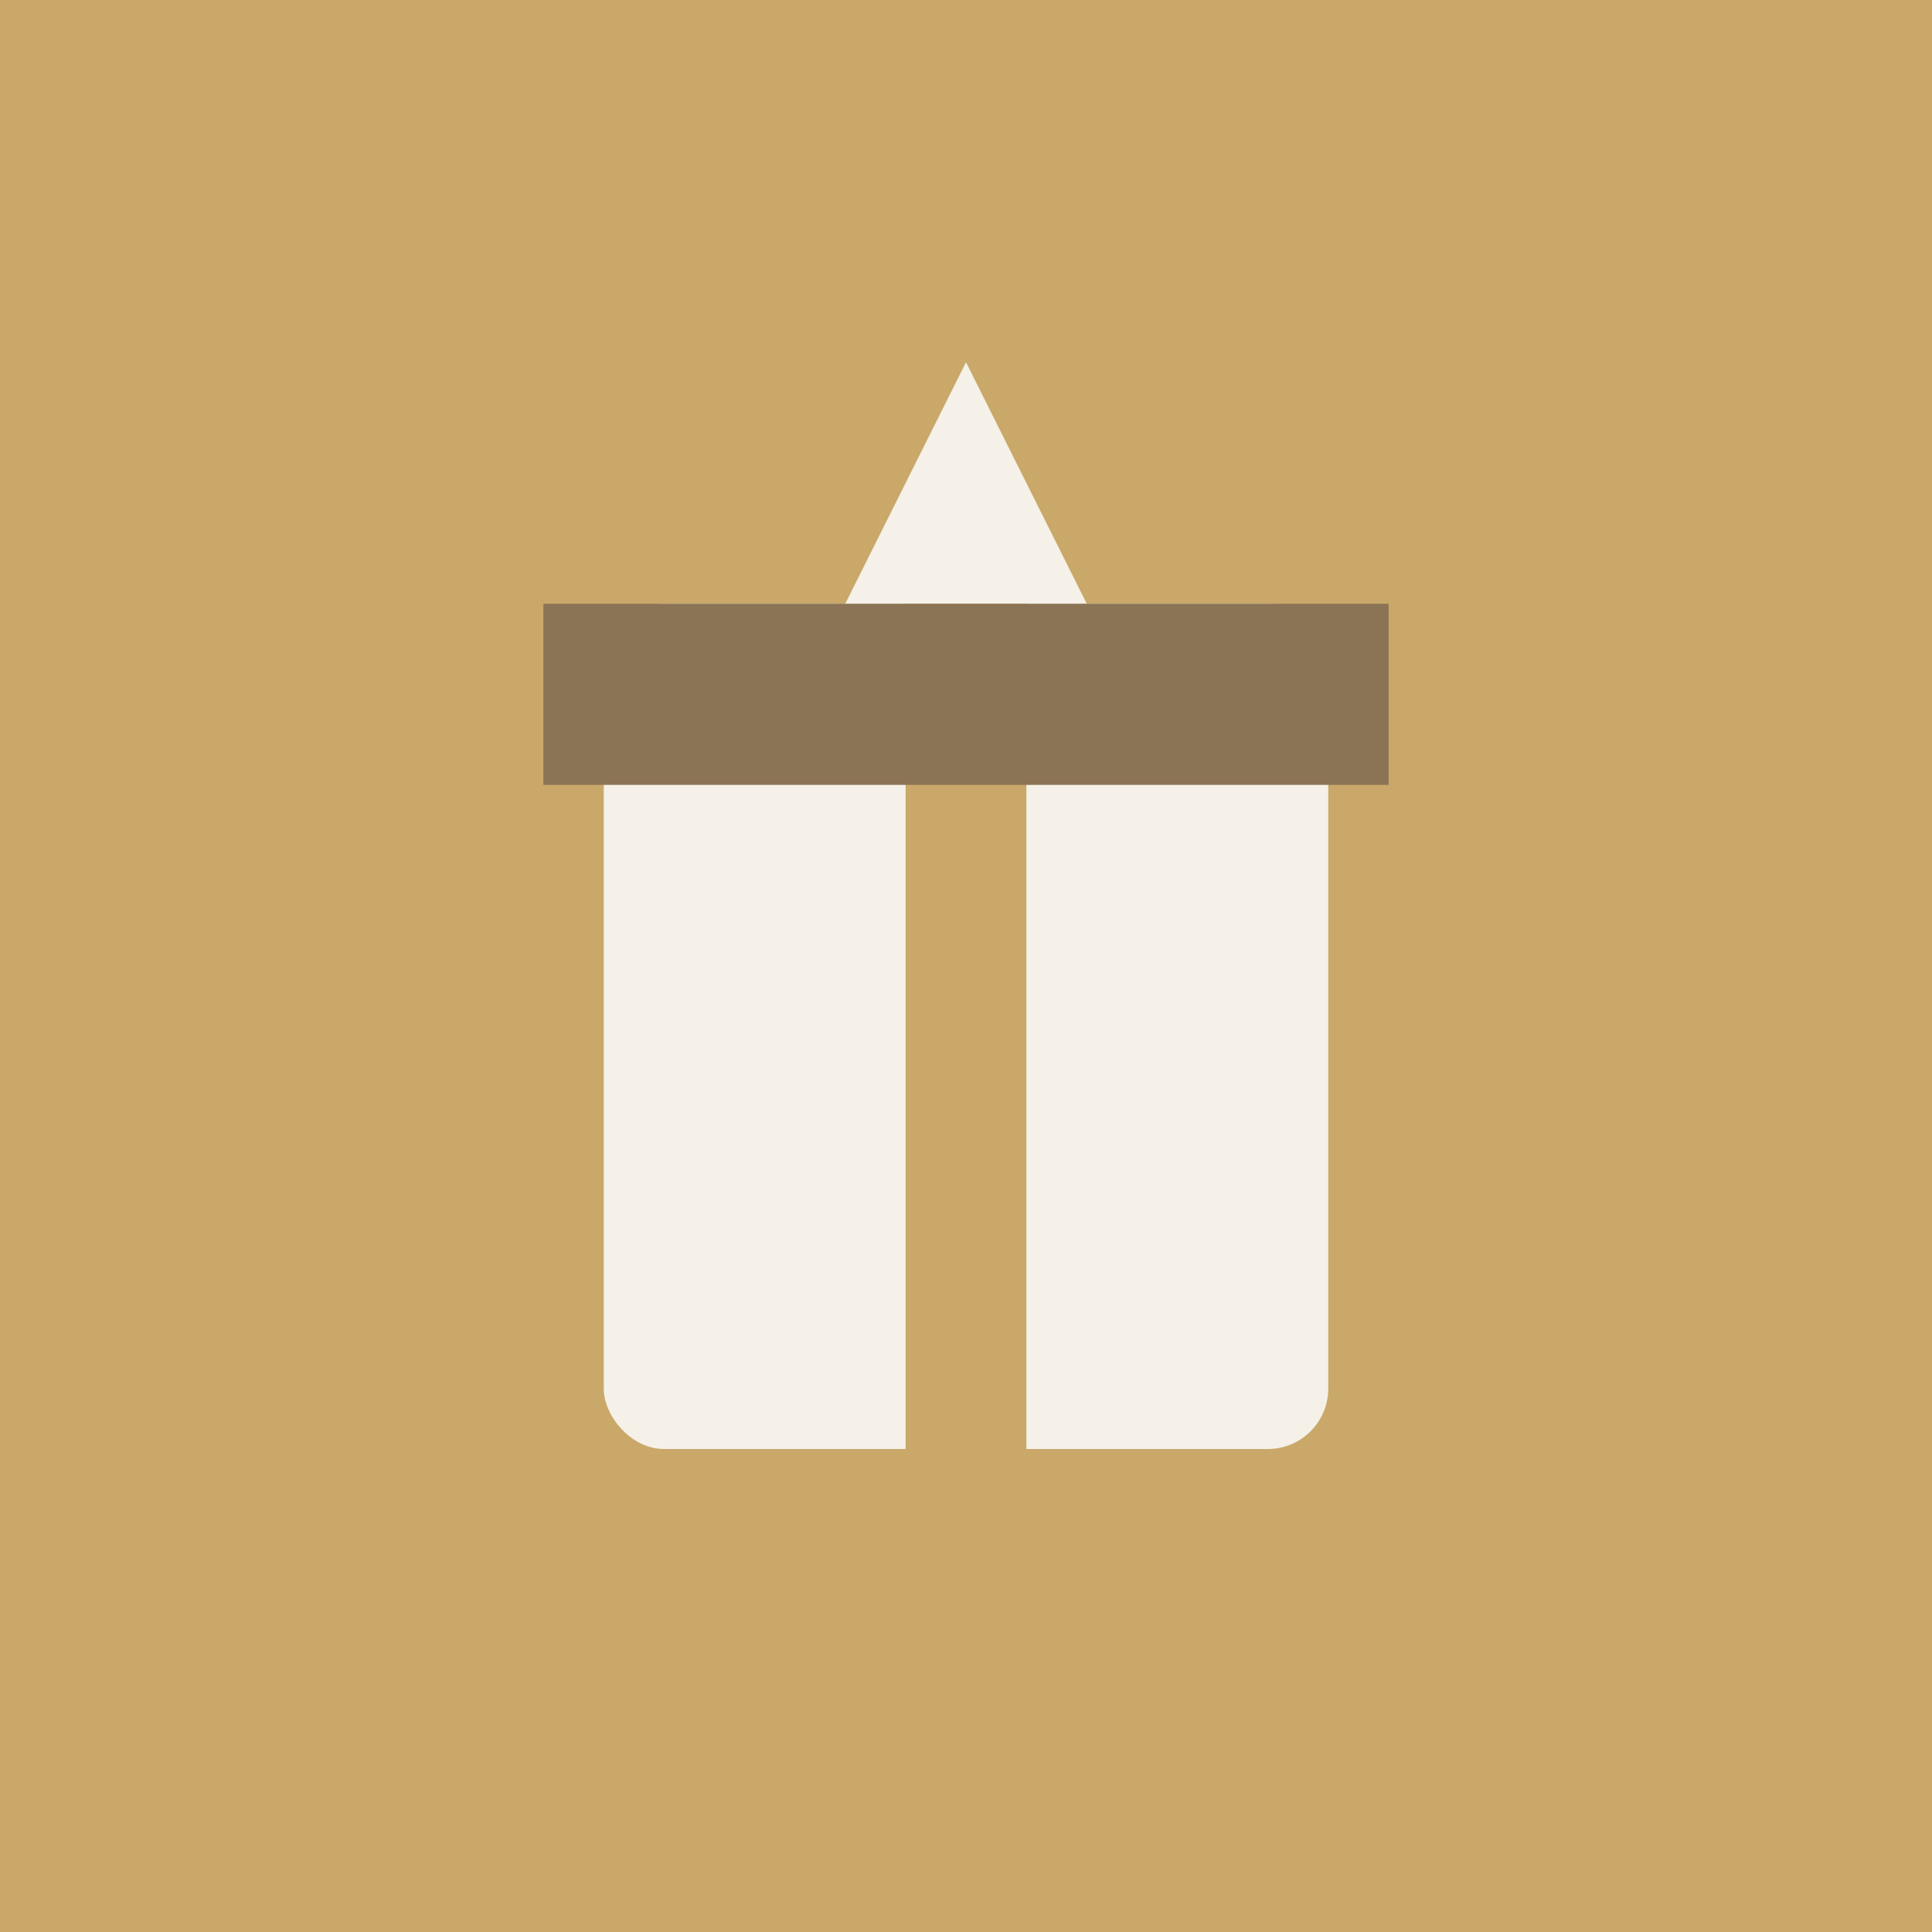
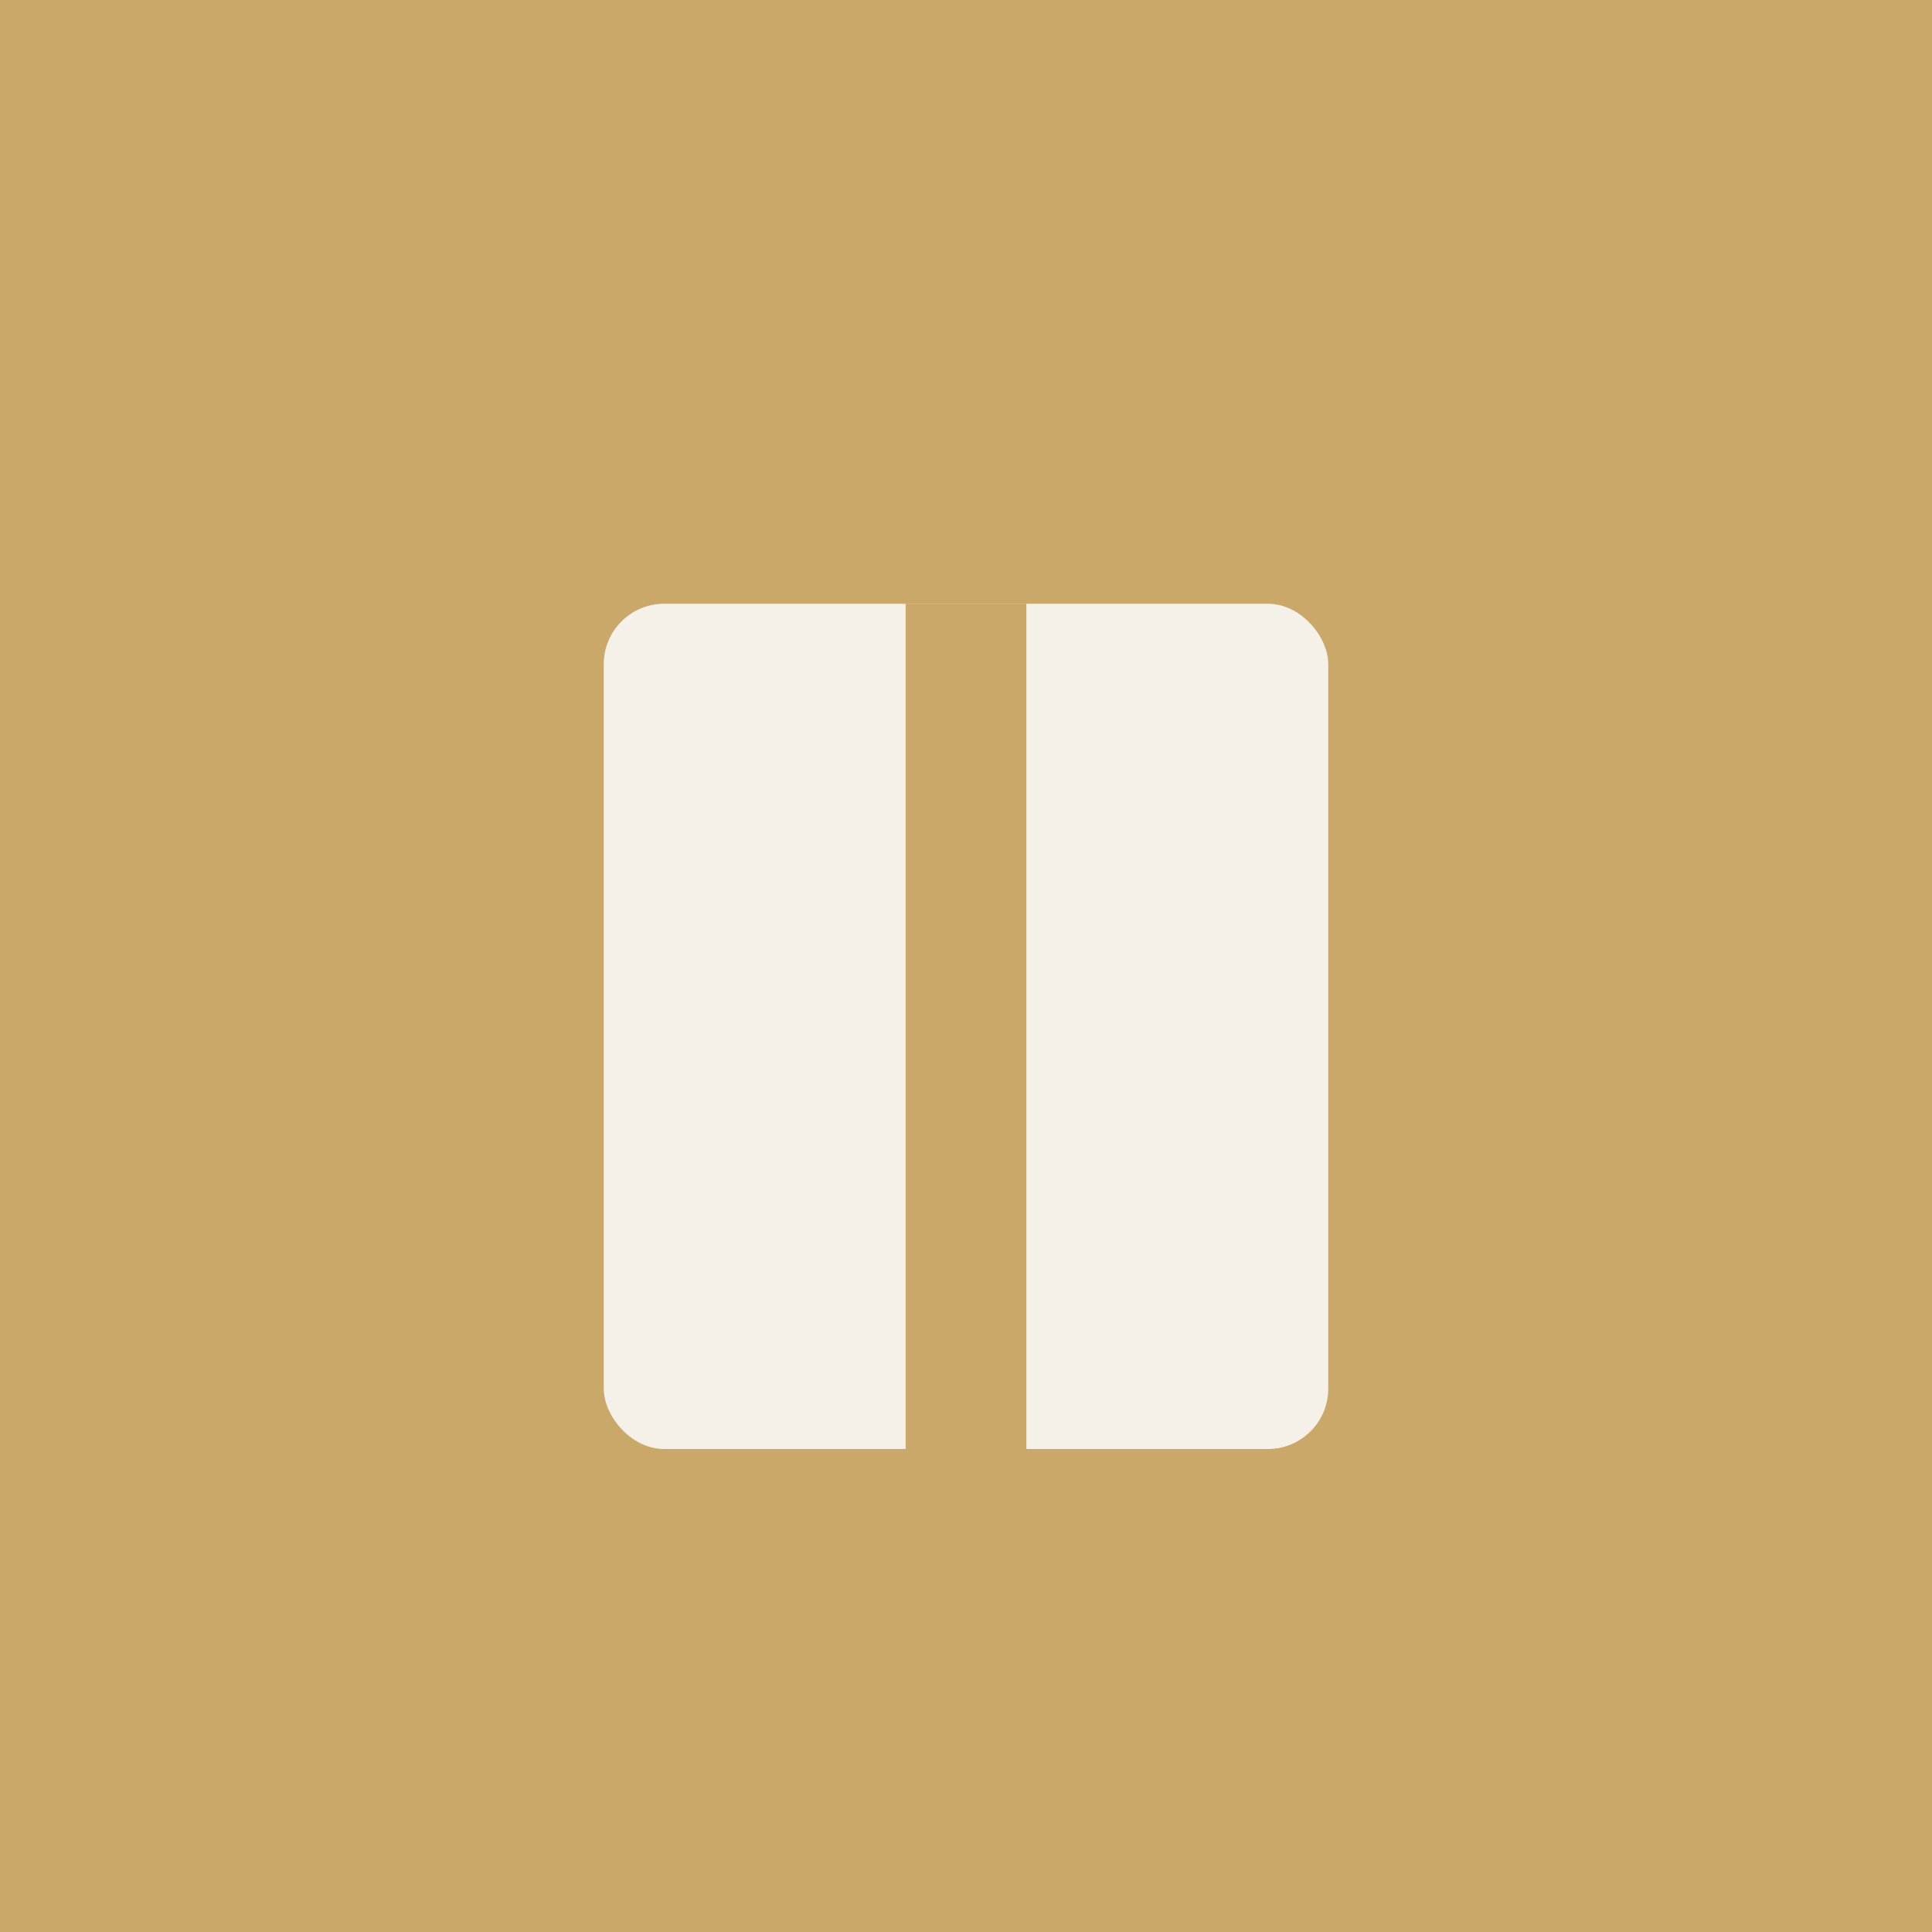
<svg xmlns="http://www.w3.org/2000/svg" viewBox="0 0 64 64">
  <rect width="64" height="64" fill="#C9A86A" />
-   <path d="M32 12L28 20H36L32 12Z" fill="#F5F1E8" />
+   <path d="M32 12H36L32 12Z" fill="#F5F1E8" />
  <rect x="20" y="20" width="24" height="28" rx="2" fill="#F5F1E8" />
  <rect x="30" y="20" width="4" height="28" fill="#C9A86A" />
-   <path d="M18 20H46V26H18Z" fill="#8B7355" />
</svg>